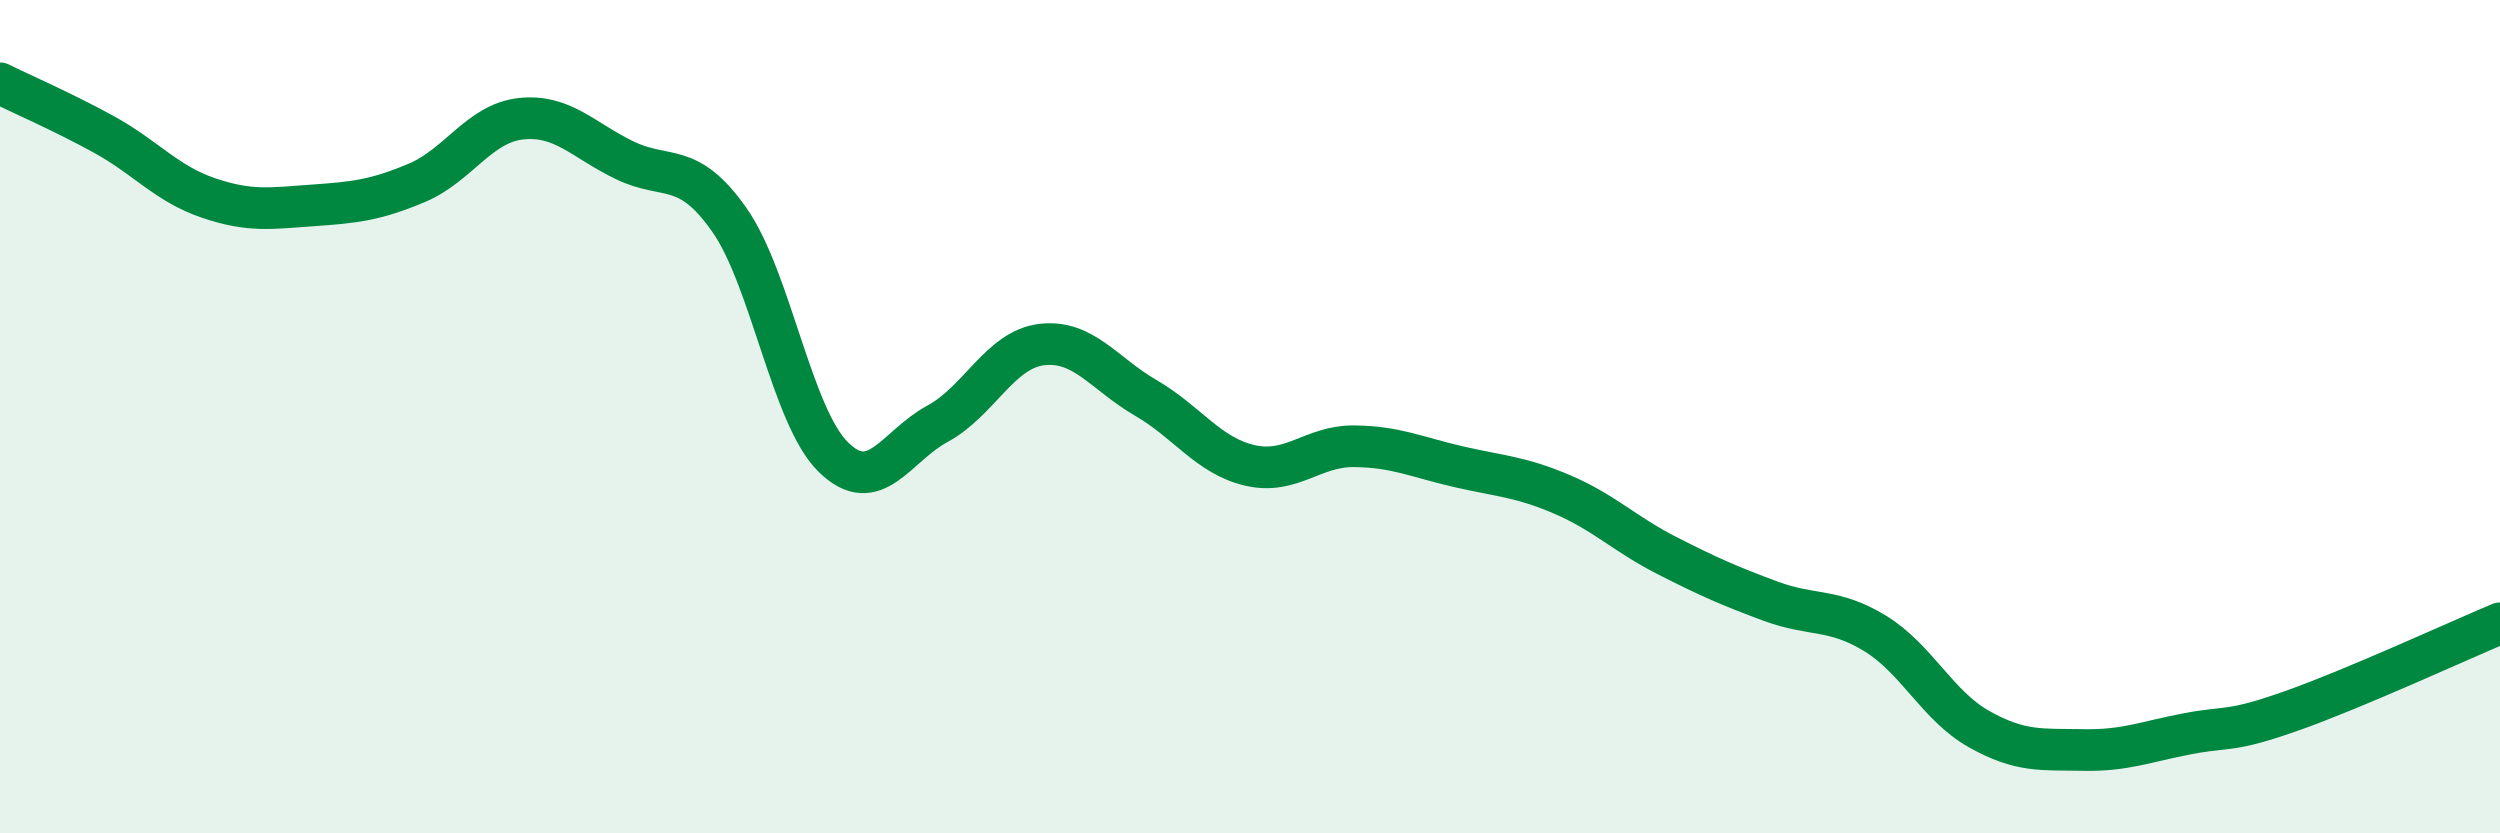
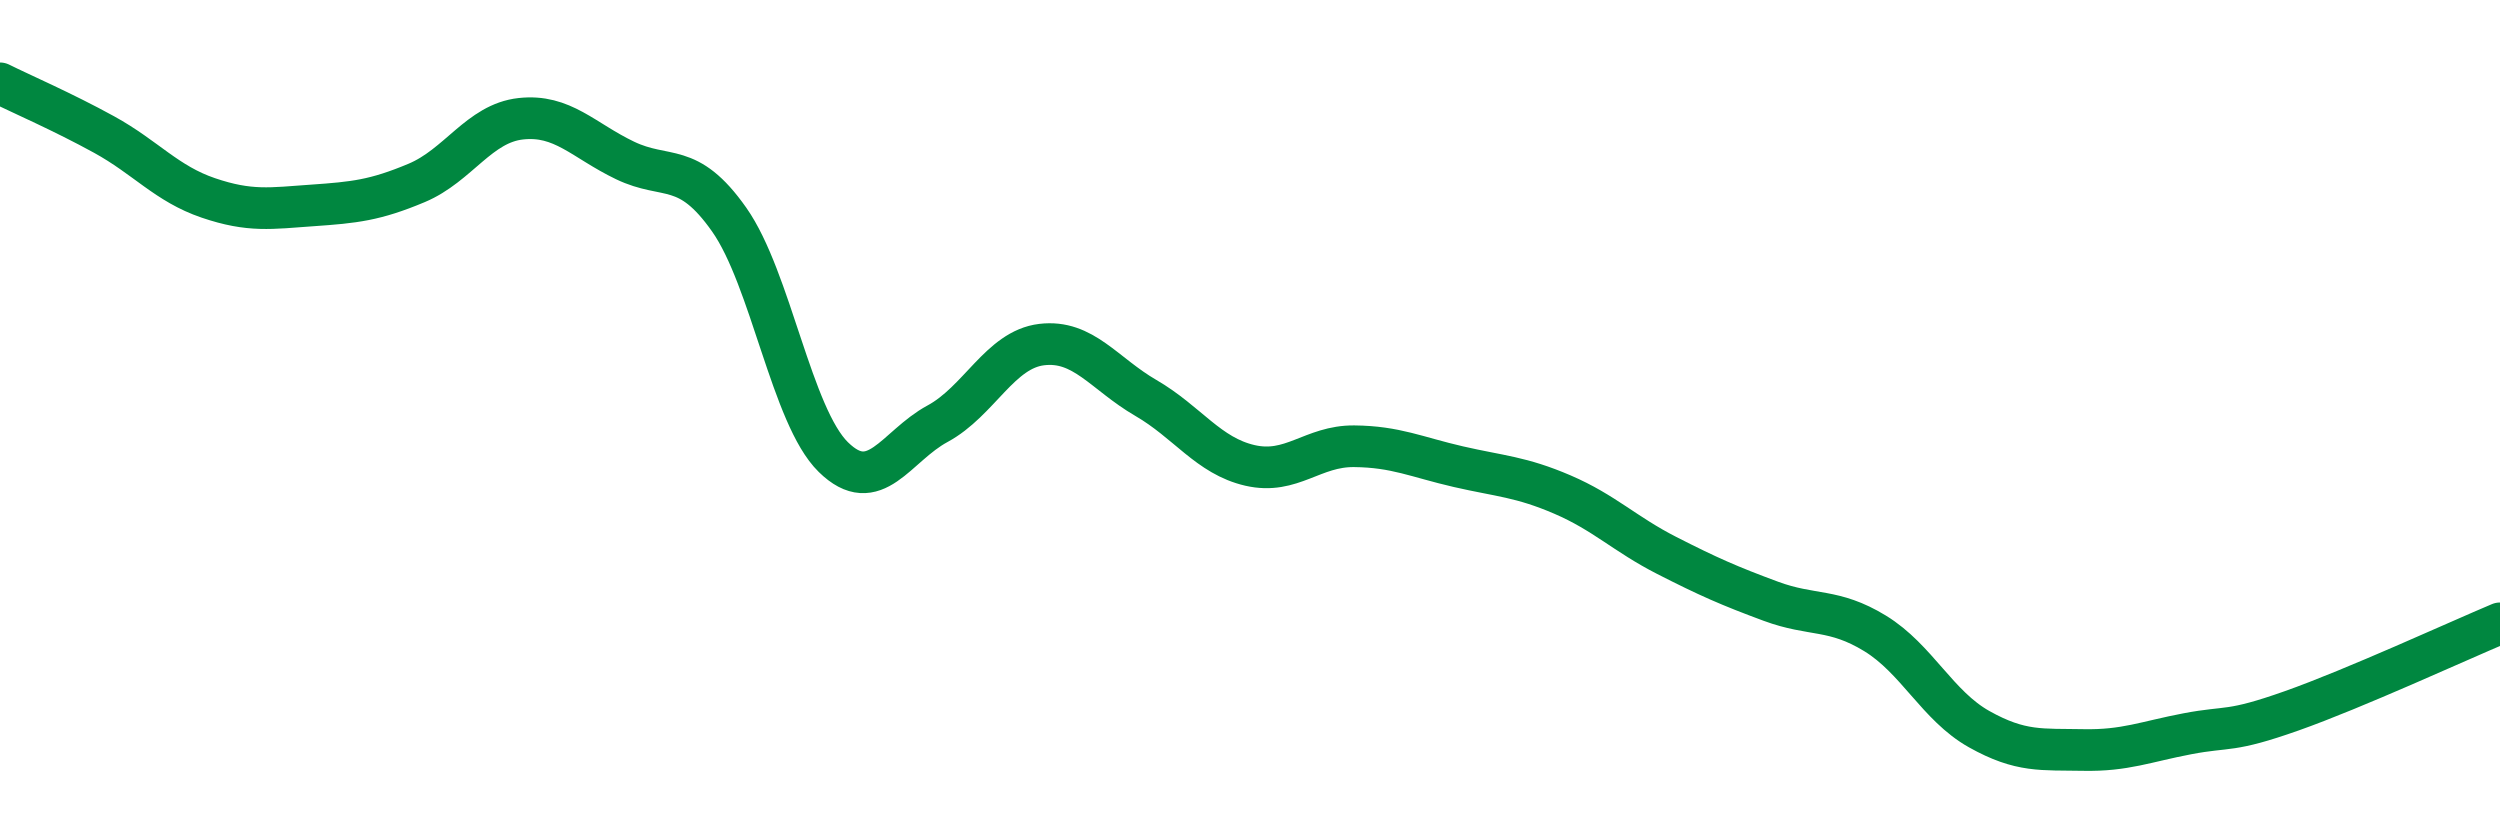
<svg xmlns="http://www.w3.org/2000/svg" width="60" height="20" viewBox="0 0 60 20">
-   <path d="M 0,2 C 0.5,2.25 1.5,2.68 2.5,3.23 C 3.5,3.78 4,4.41 5,4.75 C 6,5.09 6.5,5 7.5,4.93 C 8.5,4.86 9,4.81 10,4.39 C 11,3.97 11.5,2.96 12.5,2.85 C 13.5,2.74 14,3.37 15,3.85 C 16,4.33 16.5,3.85 17.5,5.27 C 18.5,6.69 19,9.99 20,10.97 C 21,11.95 21.5,10.71 22.5,10.17 C 23.5,9.63 24,8.39 25,8.27 C 26,8.15 26.5,8.97 27.5,9.55 C 28.5,10.13 29,10.94 30,11.17 C 31,11.4 31.5,10.7 32.5,10.71 C 33.5,10.72 34,10.97 35,11.2 C 36,11.43 36.5,11.44 37.5,11.87 C 38.5,12.3 39,12.82 40,13.33 C 41,13.84 41.5,14.06 42.5,14.43 C 43.5,14.8 44,14.59 45,15.2 C 46,15.81 46.5,16.94 47.5,17.5 C 48.5,18.06 49,17.98 50,18 C 51,18.02 51.5,17.8 52.5,17.61 C 53.5,17.42 53.5,17.59 55,17.06 C 56.5,16.53 59,15.38 60,14.96L60 20L0 20Z" fill="#008740" opacity="0.1" stroke-linecap="round" stroke-linejoin="round" />
  <path d="M 0,2 C 0.5,2.25 1.5,2.68 2.5,3.23 C 3.5,3.78 4,4.41 5,4.75 C 6,5.09 6.5,5 7.5,4.93 C 8.5,4.86 9,4.81 10,4.39 C 11,3.97 11.5,2.96 12.5,2.85 C 13.5,2.74 14,3.37 15,3.85 C 16,4.33 16.5,3.85 17.5,5.27 C 18.5,6.69 19,9.99 20,10.97 C 21,11.95 21.5,10.71 22.5,10.17 C 23.5,9.63 24,8.39 25,8.27 C 26,8.15 26.5,8.97 27.5,9.55 C 28.5,10.13 29,10.94 30,11.17 C 31,11.4 31.5,10.7 32.5,10.71 C 33.5,10.72 34,10.97 35,11.2 C 36,11.43 36.5,11.44 37.5,11.87 C 38.5,12.3 39,12.82 40,13.33 C 41,13.84 41.5,14.06 42.5,14.43 C 43.5,14.8 44,14.59 45,15.2 C 46,15.81 46.5,16.94 47.5,17.5 C 48.5,18.06 49,17.98 50,18 C 51,18.02 51.5,17.8 52.5,17.61 C 53.5,17.42 53.5,17.59 55,17.06 C 56.5,16.53 59,15.38 60,14.96" stroke="#008740" stroke-width="1" fill="none" stroke-linecap="round" stroke-linejoin="round" />
</svg>